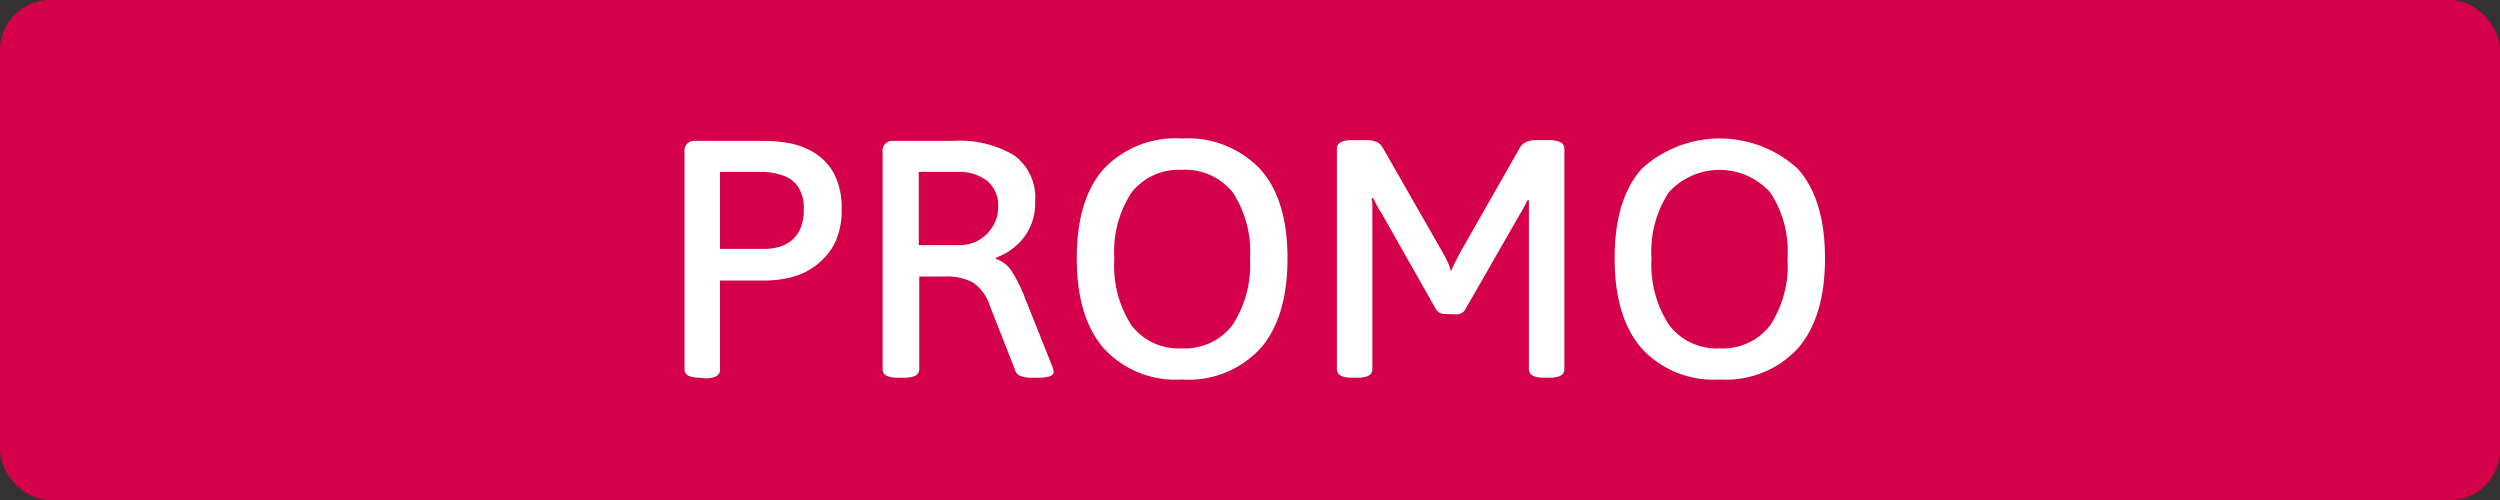
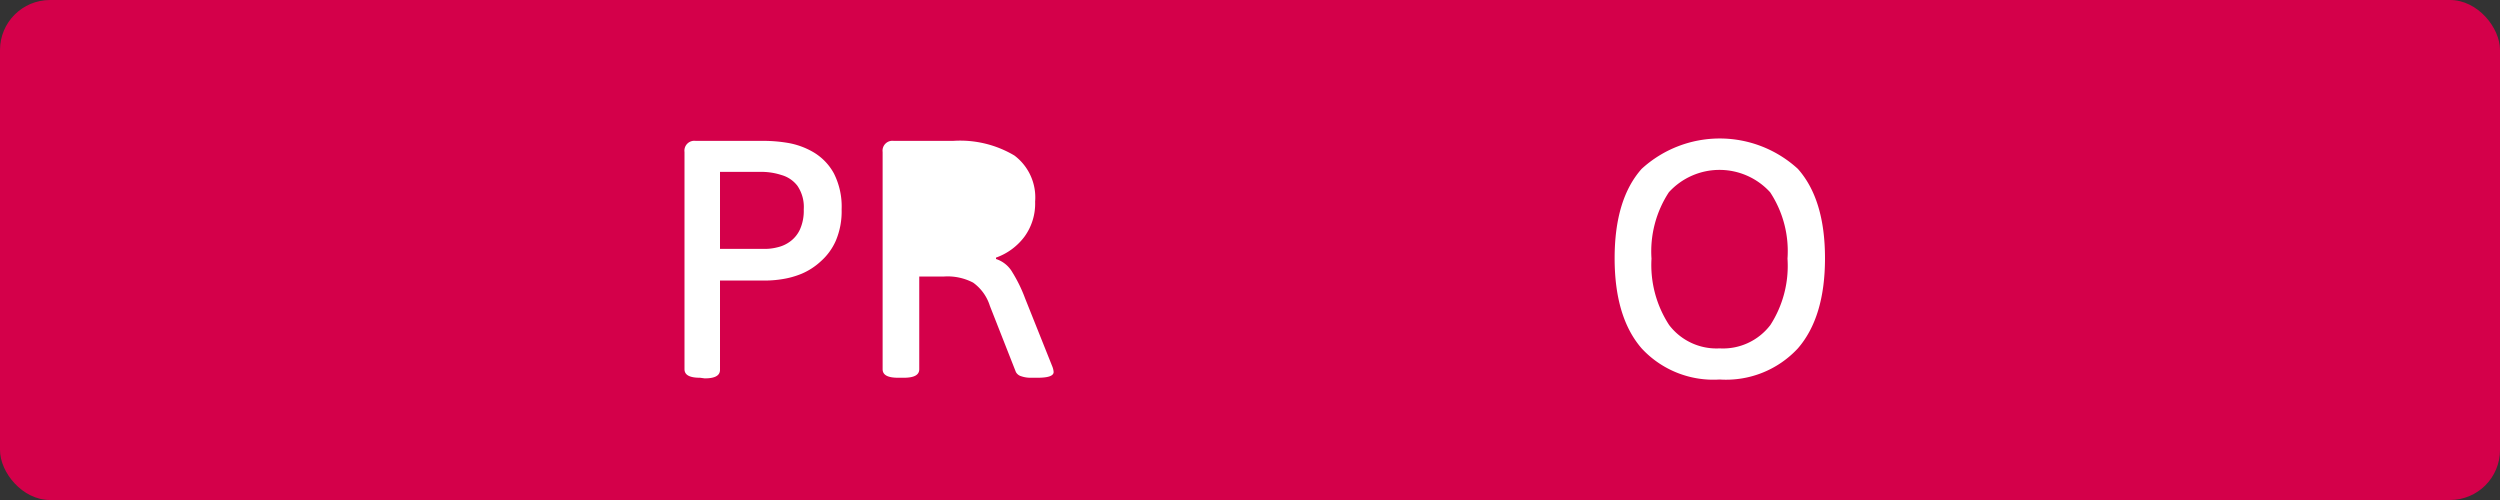
<svg xmlns="http://www.w3.org/2000/svg" id="Livello_1" data-name="Livello 1" viewBox="0 0 200 40">
  <rect x="0" y="0" width="200" height="40" fill="#333333" stroke="none" />
  <rect width="200" height="40" rx="4" style="fill:#d4004a" />
  <path d="M56,30.22c-.83,0-1.24-.22-1.24-.68V12.16a.79.79,0,0,1,.89-.89h5.53a11.59,11.59,0,0,1,1.95.18,6.08,6.08,0,0,1,2,.76,4.44,4.44,0,0,1,1.58,1.66,5.86,5.86,0,0,1,.62,2.88,6,6,0,0,1-.47,2.52,4.75,4.75,0,0,1-1.19,1.63,5.31,5.31,0,0,1-1.54,1,6.79,6.79,0,0,1-1.54.43,8.49,8.49,0,0,1-1.15.11H57.6v7.15c0,.46-.41.68-1.22.68ZM57.6,19.91h3.7a4.06,4.06,0,0,0,.91-.13,2.7,2.7,0,0,0,1-.46,2.48,2.48,0,0,0,.78-.95,3.63,3.63,0,0,0,.31-1.62,3,3,0,0,0-.51-1.89A2.44,2.44,0,0,0,62.51,14,5.18,5.18,0,0,0,61,13.75H57.6Z" style="fill:#fff" />
-   <path d="M71.85,30.22c-.83,0-1.24-.22-1.24-.68V12.16a.79.79,0,0,1,.89-.89h4.75a8.48,8.48,0,0,1,4.9,1.17,4.19,4.19,0,0,1,1.66,3.69,4.5,4.5,0,0,1-.85,2.8,4.88,4.88,0,0,1-2.28,1.68v.11A2.34,2.34,0,0,1,81,21.8a11.56,11.56,0,0,1,1,2.05l2.19,5.48a1.44,1.44,0,0,1,.1.43c0,.31-.43.46-1.29.46h-.52a2.28,2.28,0,0,1-.78-.12.7.7,0,0,1-.43-.34l-2.08-5.29a3.62,3.62,0,0,0-1.34-1.86,4.41,4.41,0,0,0-2.31-.49h-2v7.42c0,.46-.41.68-1.24.68ZM73.5,19.61h3.27a3,3,0,0,0,1.55-.41,3.16,3.16,0,0,0,1.11-1.1,2.93,2.93,0,0,0,.42-1.52,2.54,2.54,0,0,0-.9-2.13,3.7,3.7,0,0,0-2.37-.7H73.5Z" style="fill:#fff" />
-   <path d="M94.53,30.36a7.79,7.79,0,0,1-6.23-2.49q-2.16-2.49-2.16-7.21t2.16-7.15a7.89,7.89,0,0,1,6.23-2.43,8,8,0,0,1,6.27,2.43Q103,15.94,103,20.66t-2.16,7.21A7.85,7.85,0,0,1,94.53,30.36Zm0-2.49A4.8,4.8,0,0,0,98.6,26,8.79,8.79,0,0,0,100,20.69a8.63,8.63,0,0,0-1.39-5.31,4.86,4.86,0,0,0-4.07-1.79,4.8,4.8,0,0,0-4,1.79,8.56,8.56,0,0,0-1.39,5.31A8.73,8.73,0,0,0,90.5,26,4.73,4.73,0,0,0,94.53,27.87Z" style="fill:#fff" />
-   <path d="M115.59,25.12a.81.81,0,0,1-.73-.41L110.49,17a4.65,4.65,0,0,1-.34-.56c-.1-.2-.2-.4-.31-.6l-.11,0a4.17,4.17,0,0,1,.06.71V29.54c0,.46-.42.68-1.24.68h-.36c-.82,0-1.24-.22-1.24-.68V11.89c0-.45.42-.68,1.24-.68h1.11a2,2,0,0,1,.84.15,1,1,0,0,1,.46.42l4.91,8.58c.11.2.22.42.33.65a5.28,5.28,0,0,1,.24.7,6.71,6.71,0,0,1,.34-.74l.33-.66,4.86-8.53a1.1,1.1,0,0,1,.48-.42,1.88,1.88,0,0,1,.82-.15h1c.82,0,1.24.23,1.24.68V29.54c0,.46-.42.68-1.24.68h-.36c-.82,0-1.24-.22-1.24-.68V17.48c0-.26,0-.5,0-.75s0-.48,0-.71l-.11,0-.31.61c-.1.19-.21.38-.34.58l-4.32,7.53a.79.79,0,0,1-.73.41Z" style="fill:#fff" />
+   <path d="M71.85,30.22c-.83,0-1.24-.22-1.24-.68V12.16a.79.79,0,0,1,.89-.89h4.75a8.48,8.48,0,0,1,4.9,1.17,4.19,4.19,0,0,1,1.66,3.69,4.5,4.5,0,0,1-.85,2.8,4.88,4.88,0,0,1-2.28,1.68v.11A2.34,2.34,0,0,1,81,21.8a11.56,11.56,0,0,1,1,2.05l2.19,5.48a1.44,1.44,0,0,1,.1.43c0,.31-.43.46-1.29.46h-.52a2.28,2.28,0,0,1-.78-.12.7.7,0,0,1-.43-.34l-2.08-5.29a3.62,3.62,0,0,0-1.34-1.86,4.41,4.41,0,0,0-2.31-.49h-2v7.42c0,.46-.41.68-1.24.68ZM73.5,19.61h3.27H73.5Z" style="fill:#fff" />
  <path d="M137.57,30.36a7.81,7.81,0,0,1-6.24-2.49q-2.16-2.49-2.16-7.21t2.16-7.15a9.25,9.25,0,0,1,12.5,0c1.44,1.62,2.17,4,2.17,7.15s-.73,5.55-2.17,7.21A7.83,7.83,0,0,1,137.57,30.36Zm0-2.49A4.76,4.76,0,0,0,141.63,26,8.73,8.73,0,0,0,143,20.69a8.56,8.56,0,0,0-1.39-5.31,5.48,5.48,0,0,0-8.1,0,8.63,8.63,0,0,0-1.39,5.31A8.79,8.79,0,0,0,133.53,26,4.76,4.76,0,0,0,137.57,27.87Z" style="fill:#fff" />
</svg>